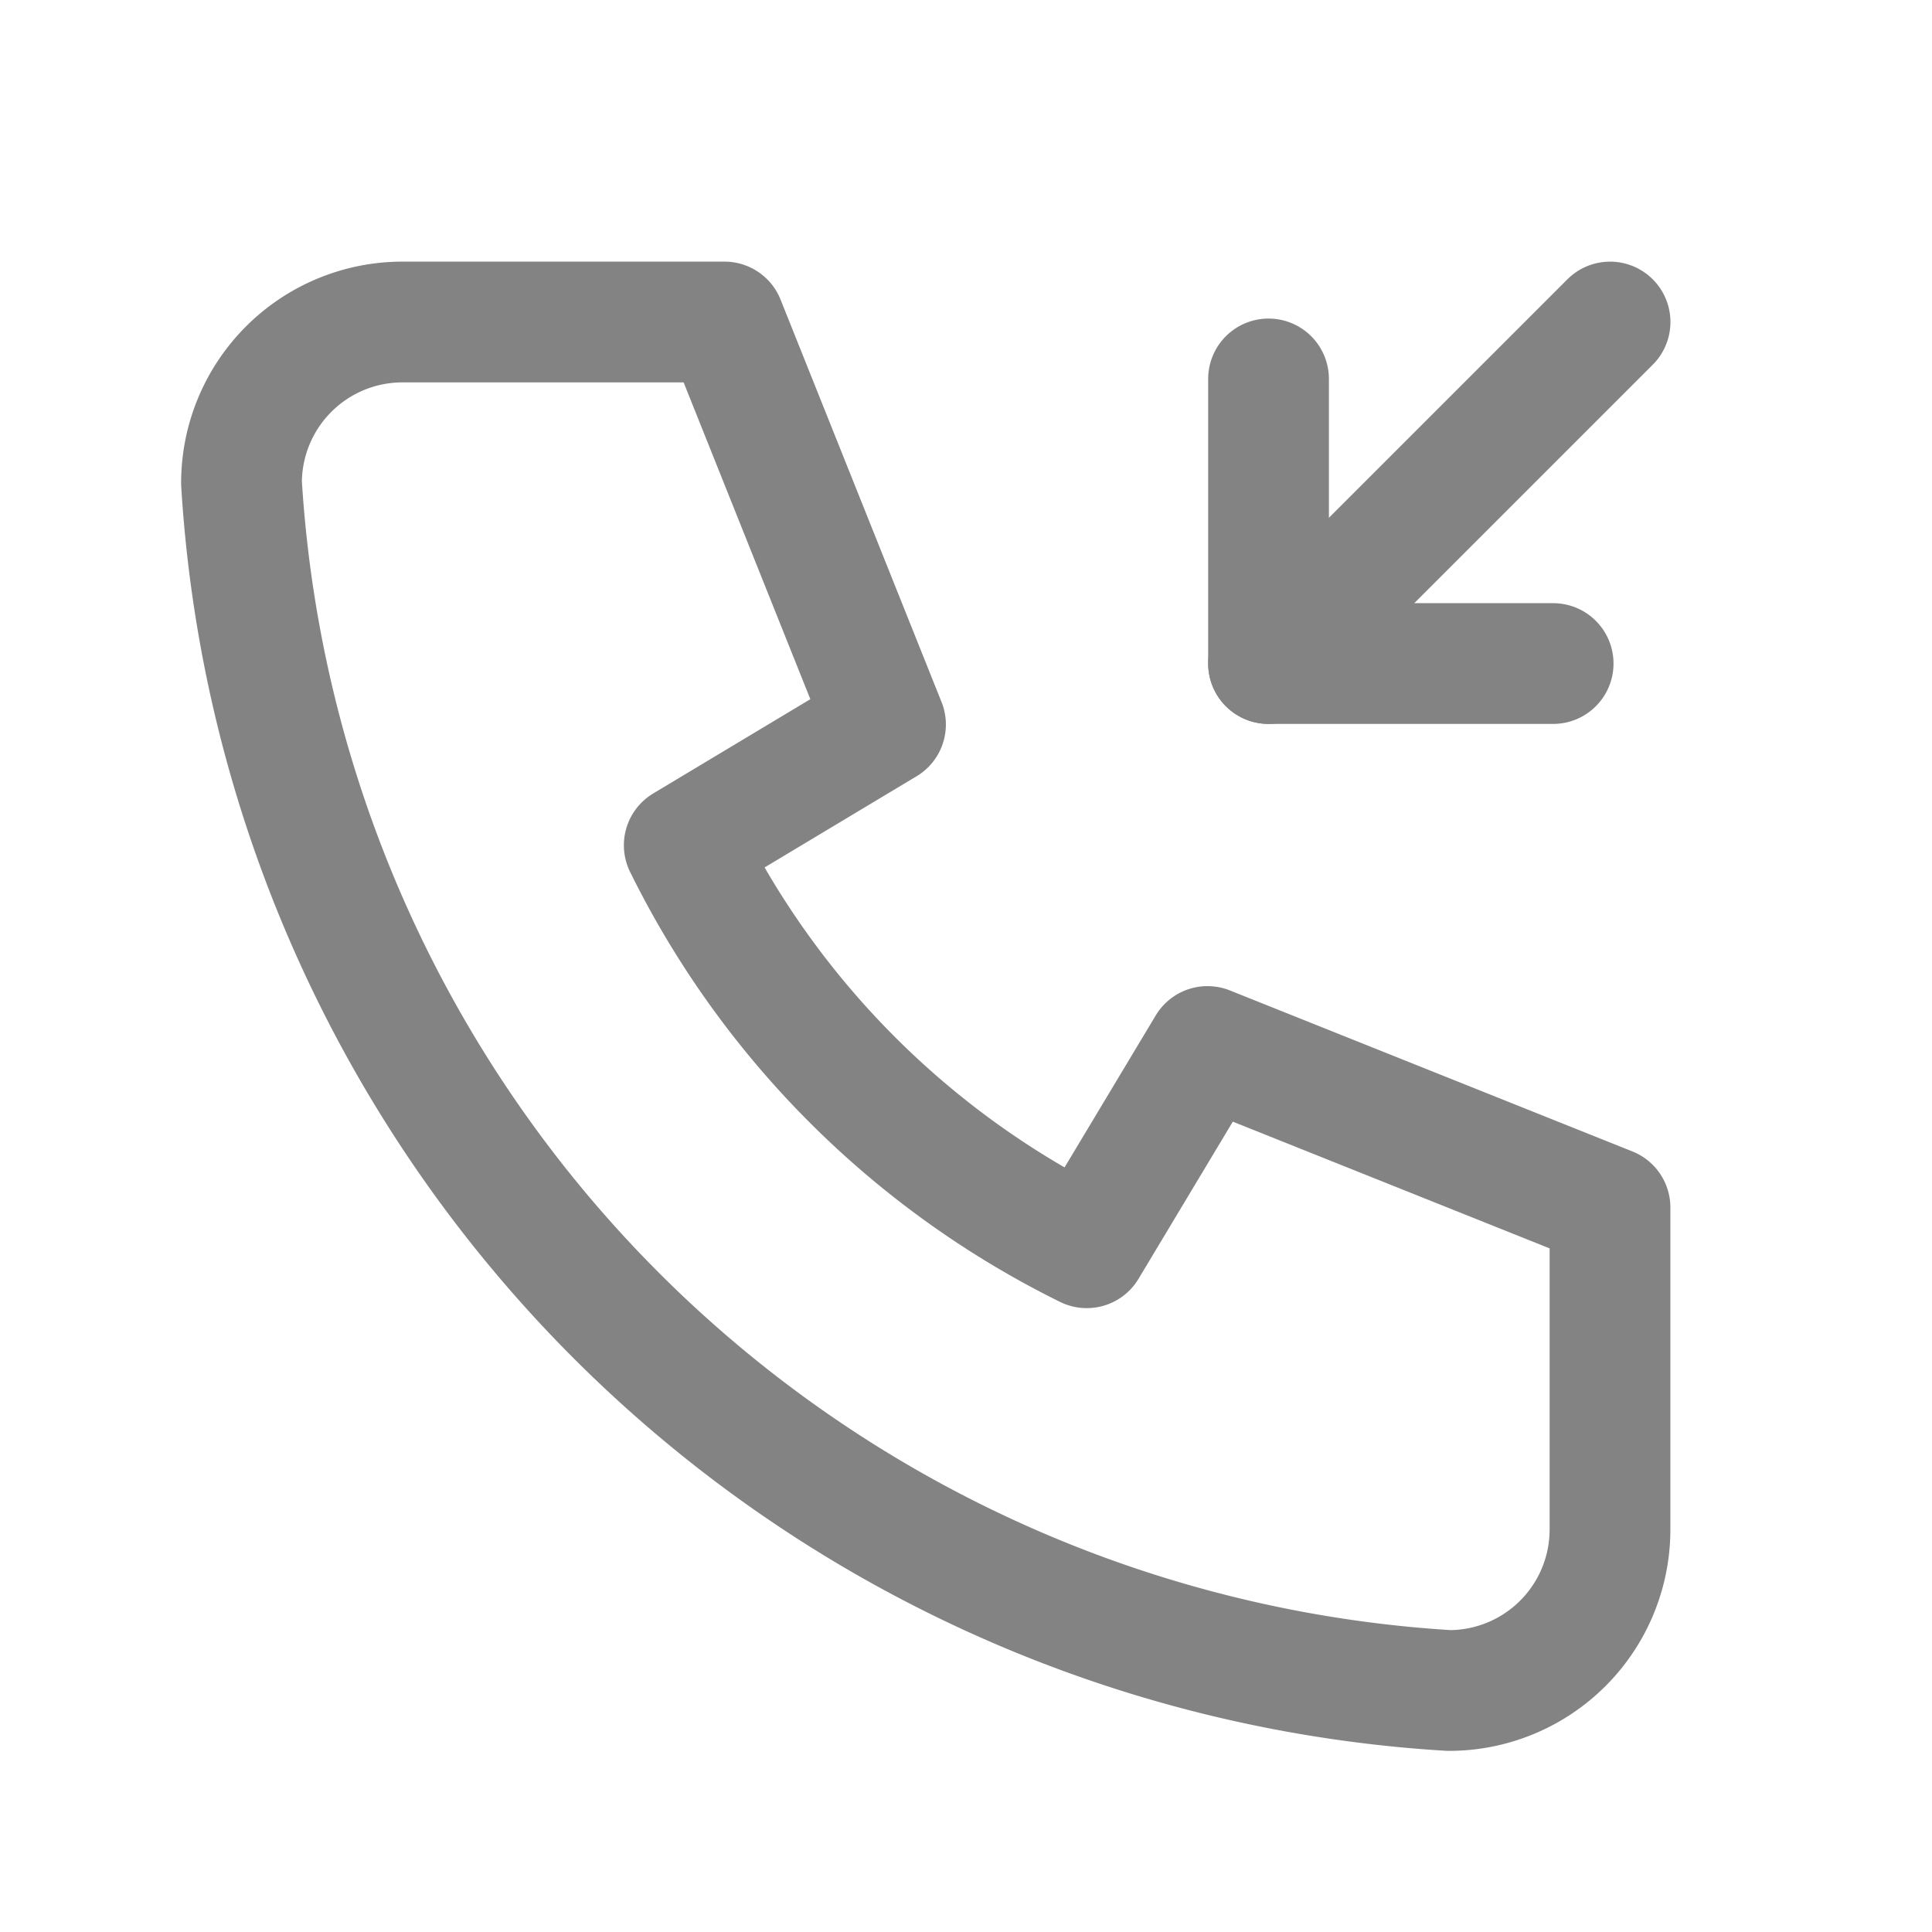
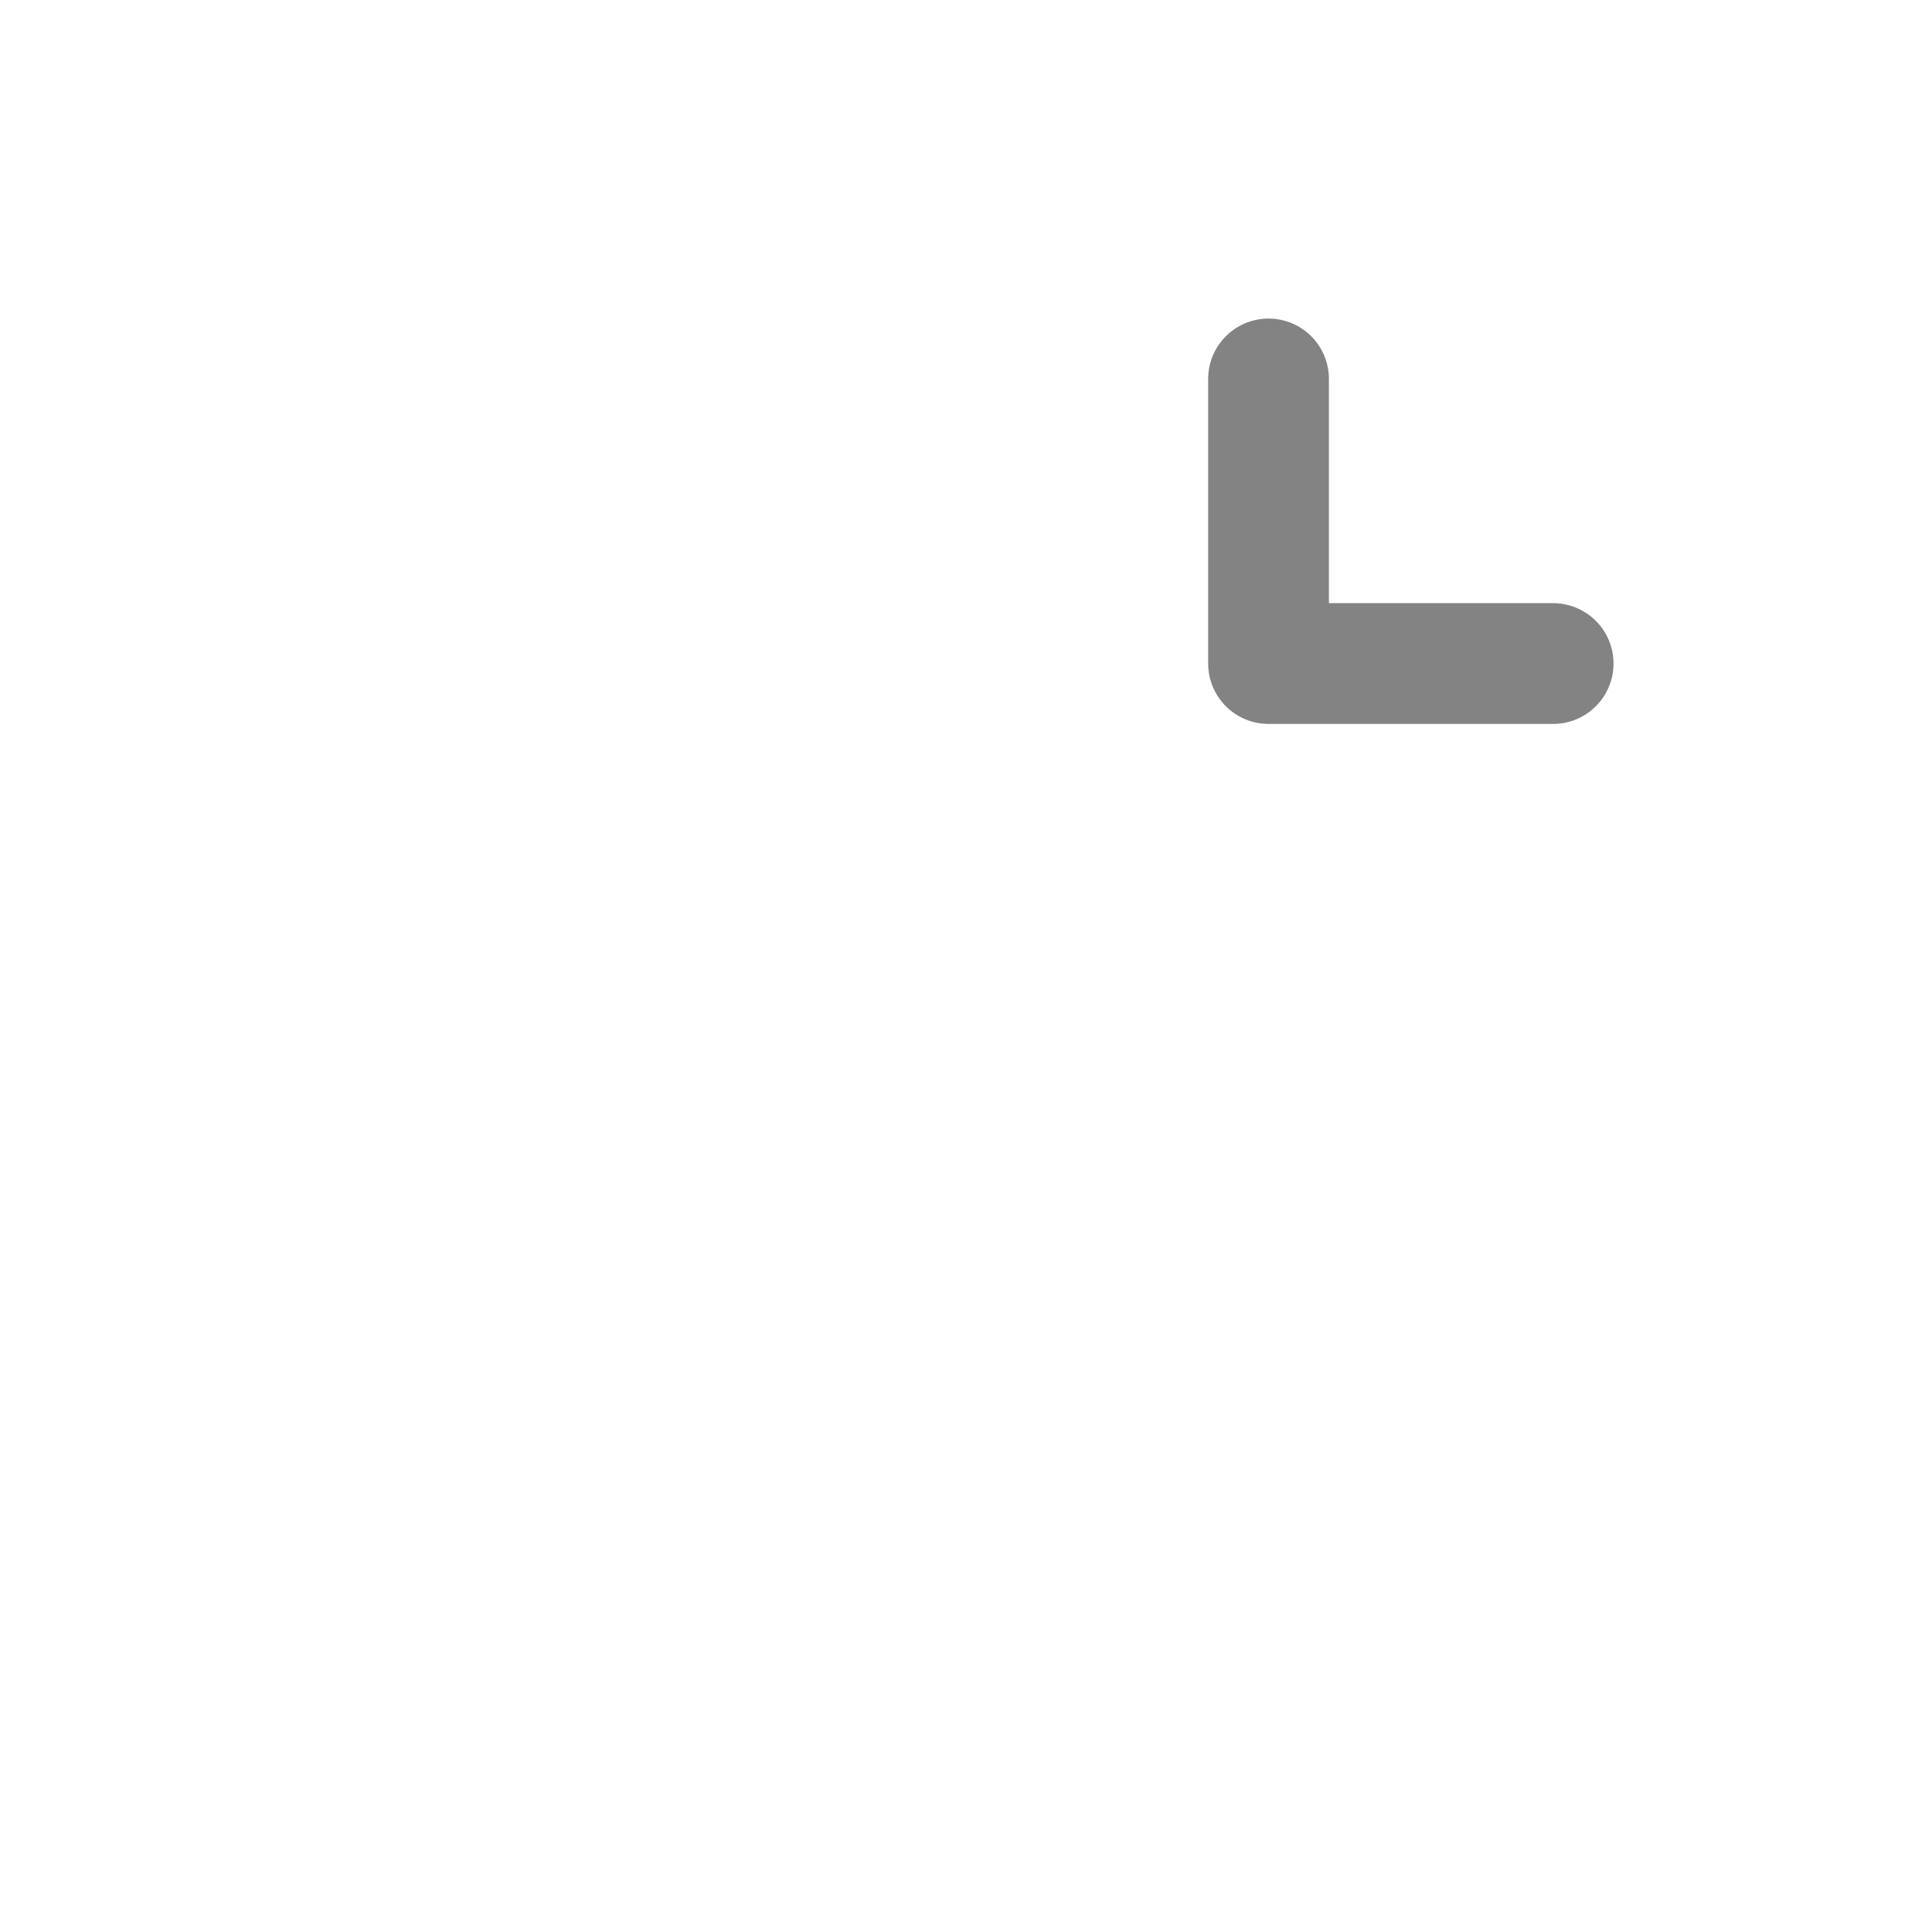
<svg xmlns="http://www.w3.org/2000/svg" id="Component_4905_20" data-name="Component 4905 – 20" width="24" height="24" viewBox="0 0 24 24">
-   <rect id="Rectangle_80202" data-name="Rectangle 80202" width="24" height="24" fill="none" />
  <g id="Group_189137" data-name="Group 189137" transform="translate(0)">
-     <path id="Path_264535" data-name="Path 264535" d="M5,4H9l2,5L8.5,10.5a11,11,0,0,0,5,5L15,13l5,2v4a2,2,0,0,1-2,2A16,16,0,0,1,3,6,2,2,0,0,1,5,4" fill="none" stroke="#838383" stroke-linecap="round" stroke-linejoin="round" stroke-width="1.5" />
-     <path id="Path_264536" data-name="Path 264536" d="M15,5h6" transform="translate(34.143 -3.071) rotate(135)" fill="none" stroke="#838383" stroke-linecap="round" stroke-linejoin="round" stroke-width="1.5" />
    <path id="Path_264537" data-name="Path 264537" d="M18.5,7.5,21,5,18.5,2.5" transform="translate(34.143 -3.071) rotate(135)" fill="none" stroke="#838383" stroke-linecap="round" stroke-linejoin="round" stroke-width="1.5" />
  </g>
</svg>